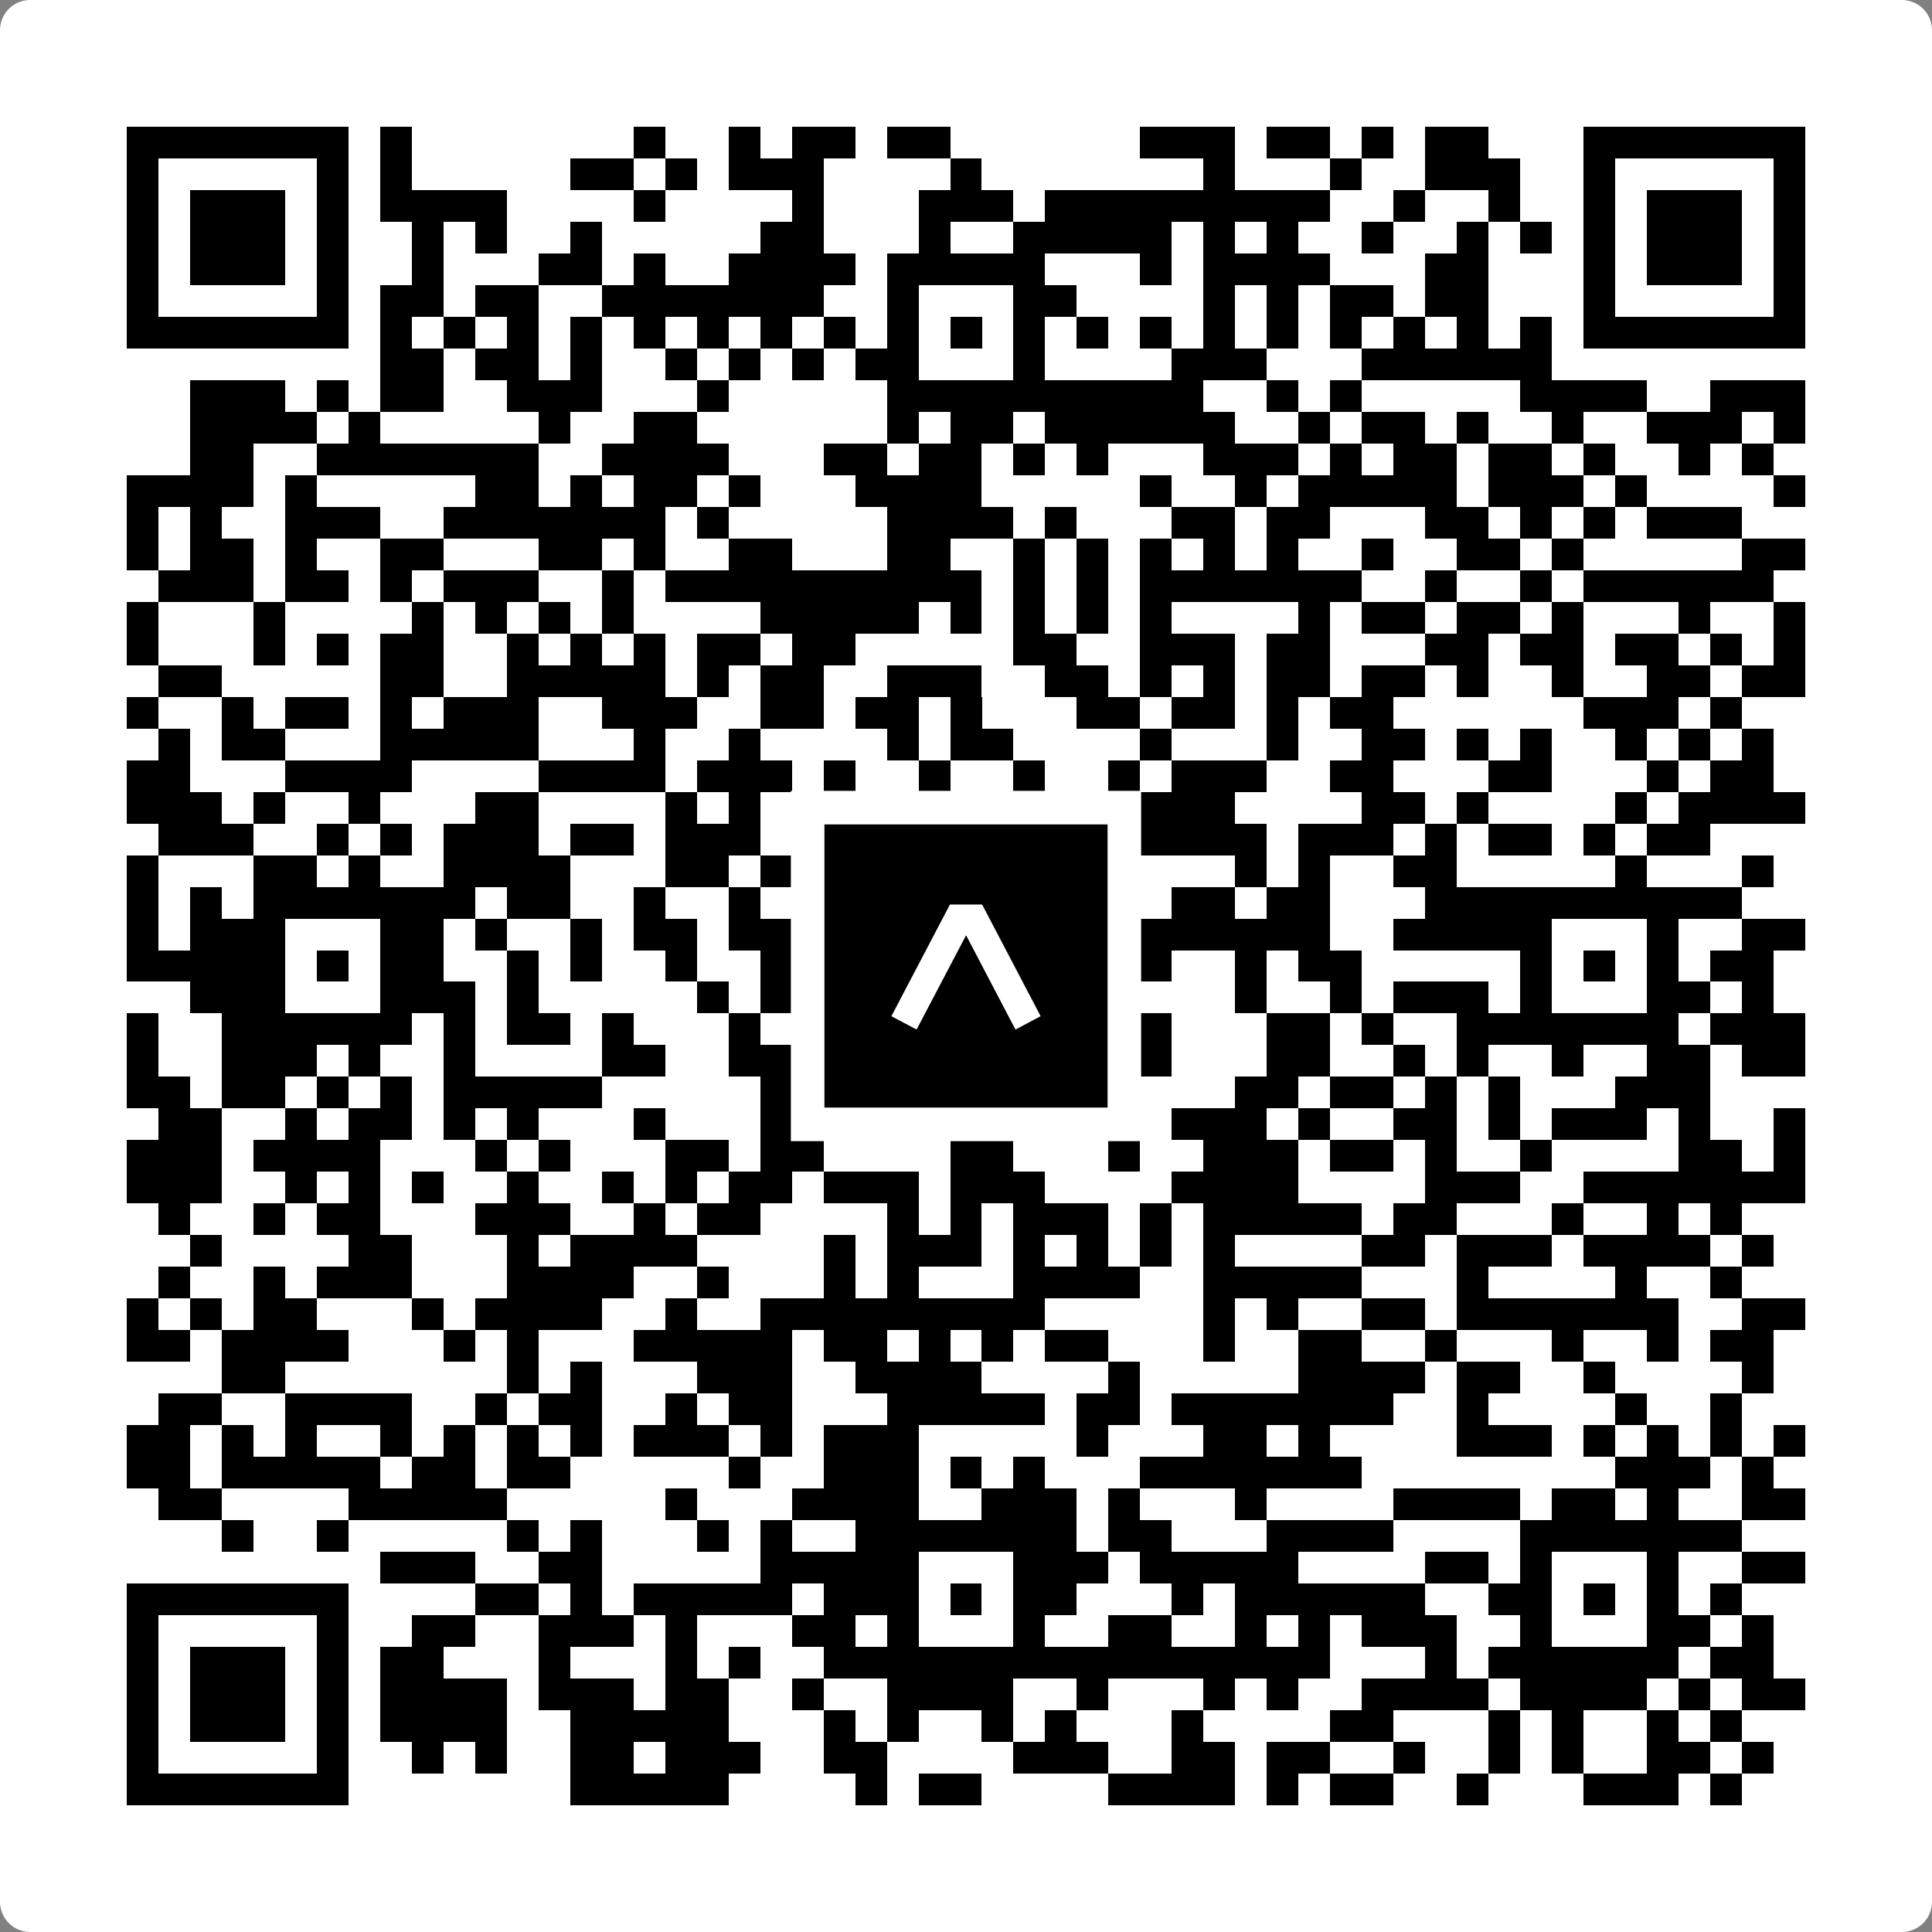
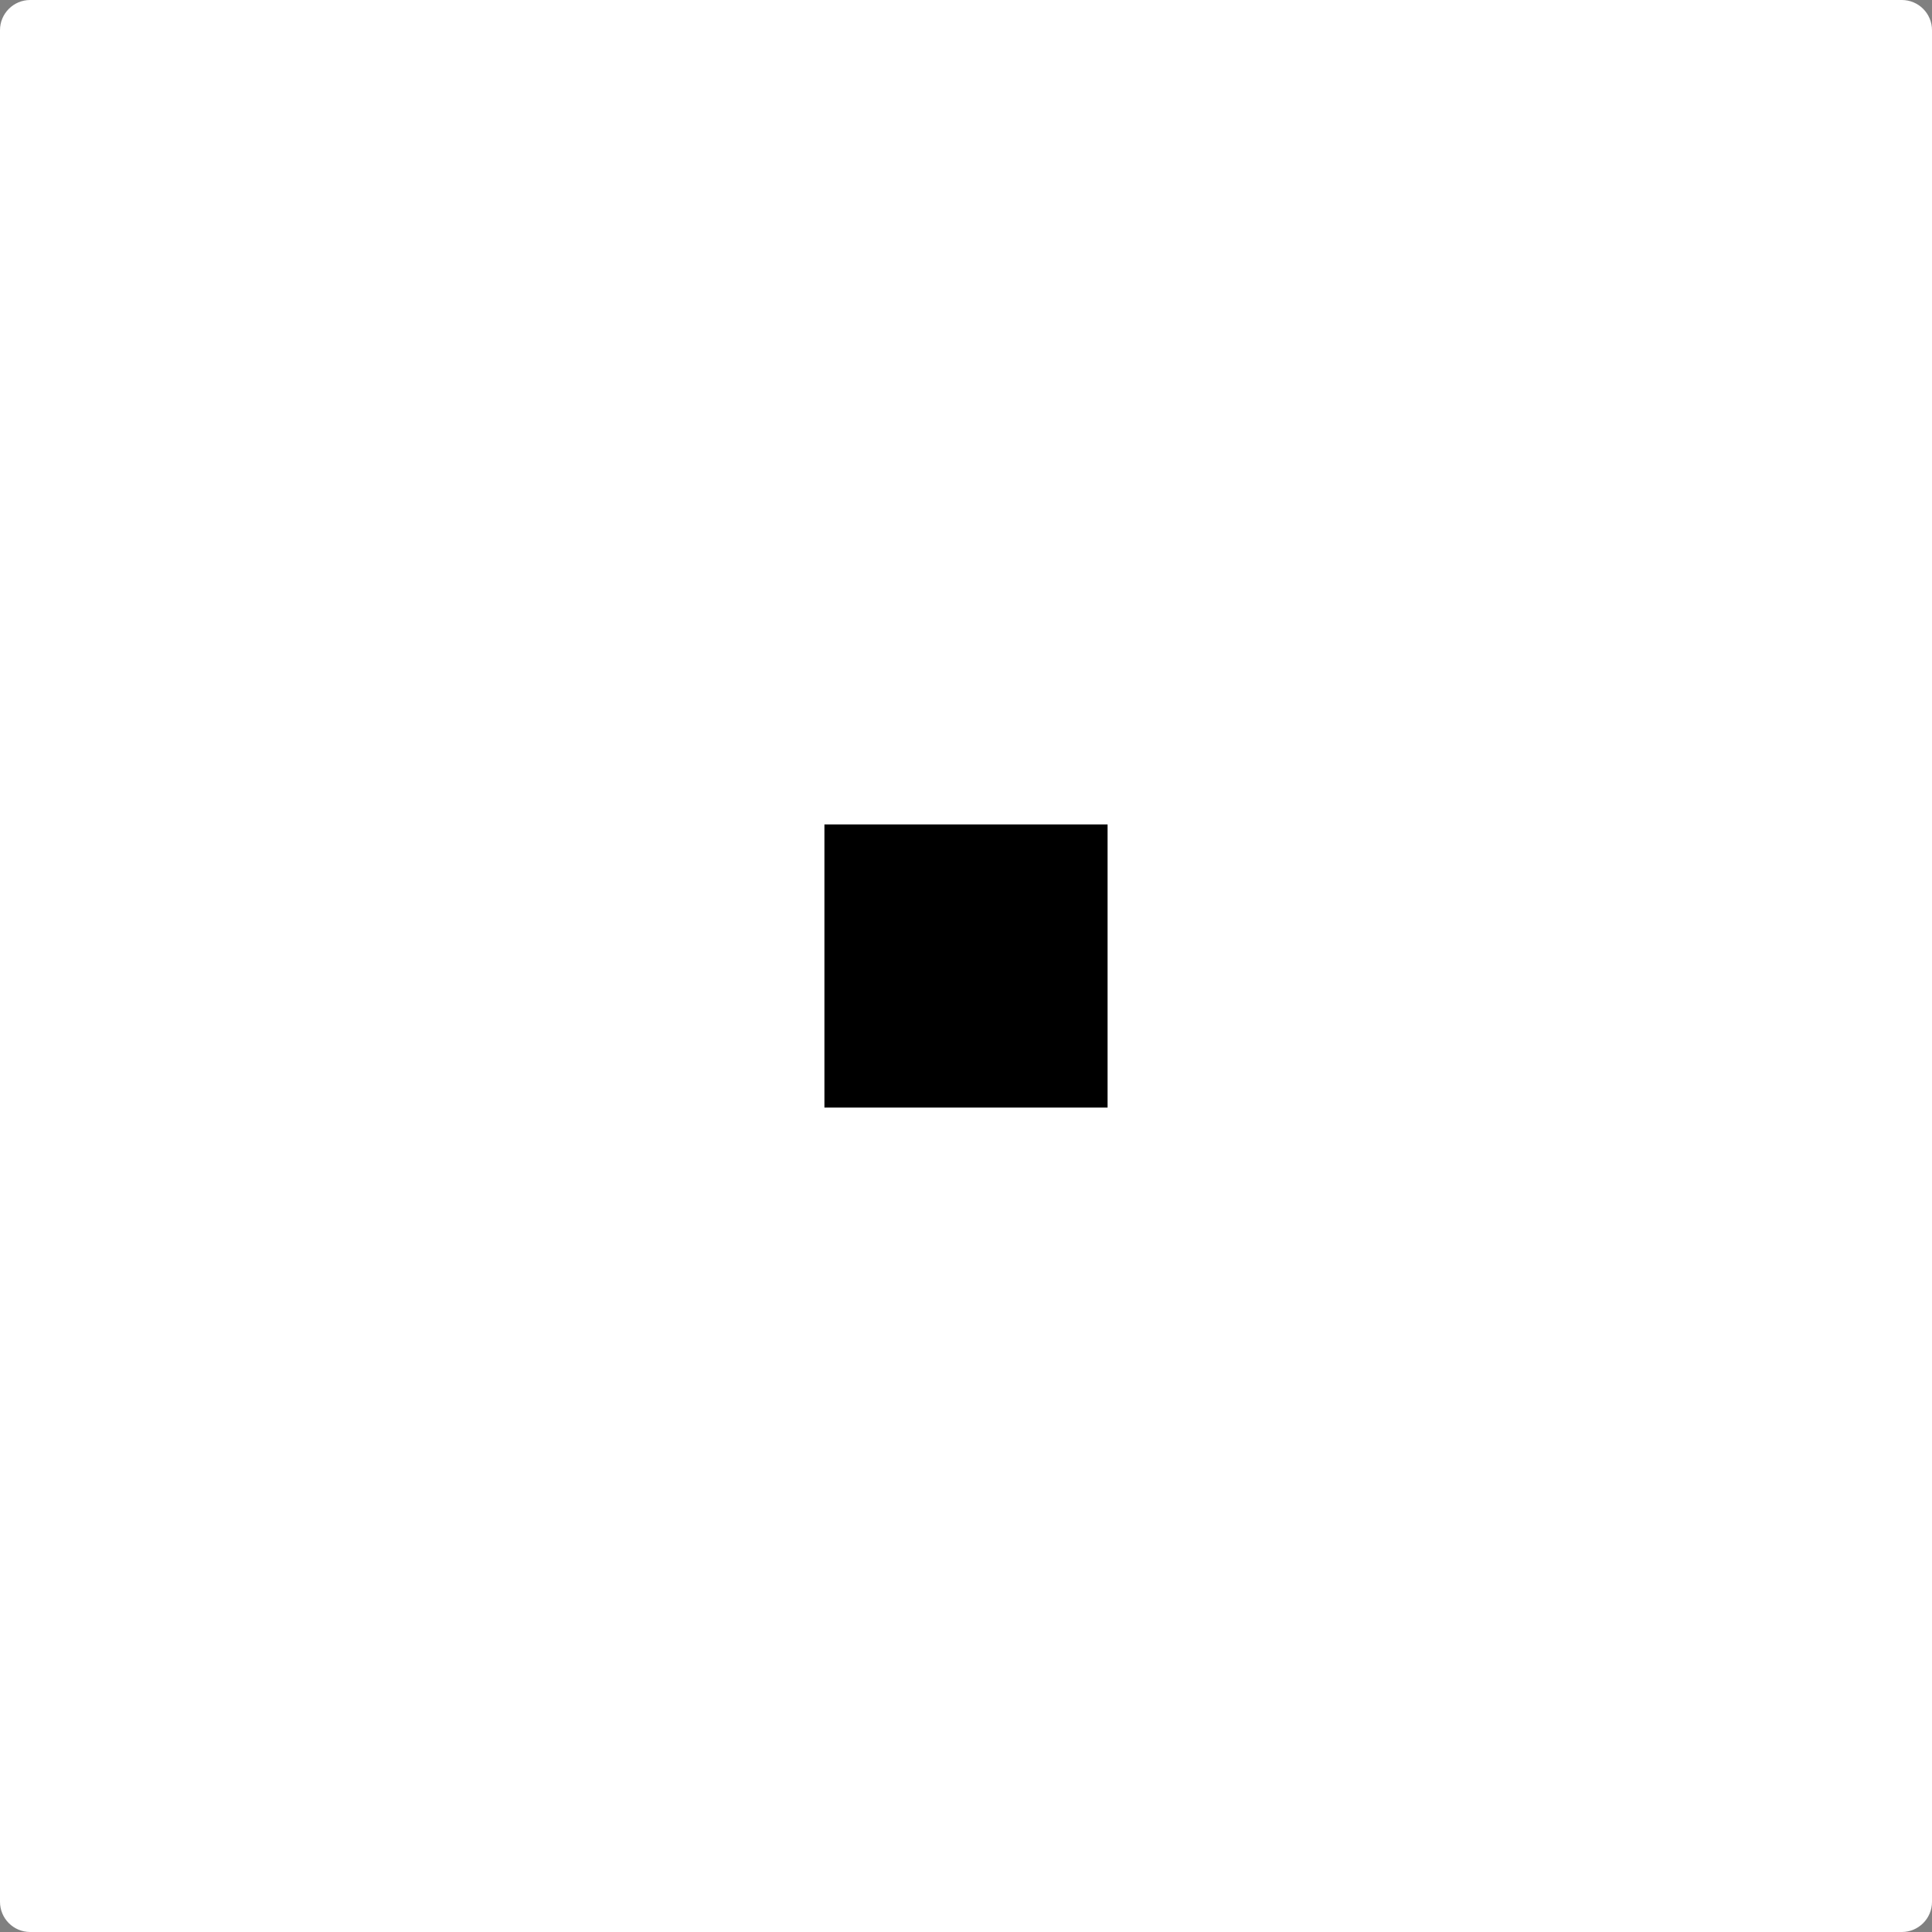
<svg xmlns="http://www.w3.org/2000/svg" width="512" height="512" viewBox="0 0 512 512" fill="none">
  <rect x="0" y="0" width="512" height="512" fill="#808080" stroke="none" />
  <path d="M0 8C0 3.582 3.582 0 8 0H504C508.418 0 512 3.582 512 8V504C512 508.418 508.418 512 504 512H8C3.582 512 0 508.418 0 504V8Z" fill="white" />
  <svg viewBox="0 0 61 61" shape-rendering="crispEdges" height="512" width="512" x="0" y="0">
-     <path stroke="#000000" d="M4 4.5h7m1 0h1m7 0h1m2 0h1m1 0h2m1 0h2m6 0h3m1 0h2m1 0h1m1 0h2m3 0h7M4 5.5h1m5 0h1m1 0h1m5 0h2m1 0h1m1 0h3m4 0h1m7 0h1m3 0h1m2 0h3m2 0h1m5 0h1M4 6.5h1m1 0h3m1 0h1m1 0h4m4 0h1m4 0h1m3 0h3m1 0h9m2 0h1m2 0h1m2 0h1m1 0h3m1 0h1M4 7.5h1m1 0h3m1 0h1m2 0h1m1 0h1m2 0h1m5 0h2m3 0h1m2 0h5m1 0h1m1 0h1m2 0h1m2 0h1m1 0h1m1 0h1m1 0h3m1 0h1M4 8.5h1m1 0h3m1 0h1m2 0h1m3 0h2m1 0h1m2 0h4m1 0h5m3 0h1m1 0h4m3 0h2m3 0h1m1 0h3m1 0h1M4 9.5h1m5 0h1m1 0h2m1 0h2m2 0h7m2 0h1m3 0h2m4 0h1m1 0h1m1 0h2m1 0h2m3 0h1m5 0h1M4 10.5h7m1 0h1m1 0h1m1 0h1m1 0h1m1 0h1m1 0h1m1 0h1m1 0h1m1 0h1m1 0h1m1 0h1m1 0h1m1 0h1m1 0h1m1 0h1m1 0h1m1 0h1m1 0h1m1 0h1m1 0h7M12 11.5h2m1 0h2m1 0h1m2 0h1m1 0h1m1 0h1m1 0h2m3 0h1m4 0h3m3 0h6M6 12.5h3m1 0h1m1 0h2m2 0h3m3 0h1m5 0h10m2 0h1m1 0h1m5 0h4m2 0h3M6 13.5h4m1 0h1m5 0h1m2 0h2m6 0h1m1 0h2m1 0h6m2 0h1m1 0h2m1 0h1m2 0h1m2 0h3m1 0h1M6 14.5h2m2 0h7m2 0h4m3 0h2m1 0h2m1 0h1m1 0h1m3 0h3m1 0h1m1 0h2m1 0h2m1 0h1m2 0h1m1 0h1M4 15.5h4m1 0h1m5 0h2m1 0h1m1 0h2m1 0h1m3 0h4m5 0h1m2 0h1m1 0h5m1 0h3m1 0h1m4 0h1M4 16.5h1m1 0h1m2 0h3m2 0h7m1 0h1m5 0h4m1 0h1m3 0h2m1 0h2m3 0h2m1 0h1m1 0h1m1 0h3M4 17.5h1m1 0h2m1 0h1m2 0h2m3 0h2m1 0h1m2 0h2m3 0h2m2 0h1m1 0h1m1 0h1m1 0h1m1 0h1m2 0h1m2 0h2m1 0h1m5 0h2M5 18.5h3m1 0h2m1 0h1m1 0h3m2 0h1m1 0h10m1 0h1m1 0h1m1 0h7m2 0h1m2 0h1m1 0h6M4 19.5h1m3 0h1m4 0h1m1 0h1m1 0h1m1 0h1m4 0h5m1 0h1m1 0h1m1 0h1m1 0h1m4 0h1m1 0h2m1 0h2m1 0h1m3 0h1m2 0h1M4 20.5h1m3 0h1m1 0h1m1 0h2m2 0h1m1 0h1m1 0h1m1 0h2m1 0h2m5 0h2m2 0h3m1 0h2m3 0h2m1 0h2m1 0h2m1 0h1m1 0h1M5 21.5h2m5 0h2m2 0h5m1 0h1m1 0h2m2 0h3m2 0h2m1 0h1m1 0h1m1 0h2m1 0h2m1 0h1m2 0h1m2 0h2m1 0h2M4 22.5h1m2 0h1m1 0h2m1 0h1m1 0h3m2 0h3m2 0h2m1 0h2m1 0h1m3 0h2m1 0h2m1 0h1m1 0h2m6 0h3m1 0h1M5 23.5h1m1 0h2m3 0h5m3 0h1m2 0h1m4 0h1m1 0h2m4 0h1m3 0h1m2 0h2m1 0h1m1 0h1m2 0h1m1 0h1m1 0h1M4 24.5h2m3 0h4m4 0h4m1 0h3m1 0h1m2 0h1m2 0h1m2 0h1m1 0h3m2 0h2m3 0h2m3 0h1m1 0h2M4 25.5h3m1 0h1m2 0h1m3 0h2m4 0h1m1 0h1m5 0h1m1 0h1m4 0h3m4 0h2m1 0h1m4 0h1m1 0h4M5 26.5h3m2 0h1m1 0h1m1 0h3m1 0h2m1 0h3m2 0h1m1 0h2m1 0h1m2 0h6m1 0h3m1 0h1m1 0h2m1 0h1m1 0h2M4 27.5h1m3 0h2m1 0h1m2 0h4m3 0h2m1 0h4m2 0h2m1 0h3m3 0h1m1 0h1m2 0h2m5 0h1m3 0h1M4 28.5h1m1 0h1m1 0h7m1 0h2m2 0h1m2 0h1m3 0h7m3 0h2m1 0h2m3 0h10M4 29.5h1m1 0h3m3 0h2m1 0h1m2 0h1m1 0h2m1 0h2m3 0h1m3 0h2m2 0h6m2 0h5m3 0h1m2 0h2M4 30.5h5m1 0h1m1 0h2m2 0h1m1 0h1m2 0h1m2 0h5m1 0h1m1 0h2m1 0h2m2 0h1m1 0h2m5 0h1m1 0h1m1 0h1m1 0h2M6 31.5h3m3 0h3m1 0h1m5 0h1m1 0h1m1 0h1m1 0h1m3 0h1m1 0h2m3 0h1m2 0h1m1 0h3m1 0h1m3 0h2m1 0h1M4 32.5h1m2 0h6m1 0h1m1 0h2m1 0h1m3 0h1m1 0h1m1 0h7m1 0h2m3 0h2m1 0h1m2 0h7m1 0h3M4 33.5h1m2 0h3m1 0h1m2 0h1m4 0h2m2 0h2m1 0h1m1 0h2m2 0h2m2 0h1m3 0h2m2 0h1m1 0h1m2 0h1m2 0h2m1 0h2M4 34.5h2m1 0h2m1 0h1m1 0h1m1 0h5m5 0h4m1 0h3m2 0h1m4 0h2m1 0h2m1 0h1m1 0h1m3 0h3M5 35.5h2m2 0h1m1 0h2m1 0h1m1 0h1m3 0h1m3 0h3m1 0h3m1 0h1m1 0h2m1 0h3m1 0h1m2 0h2m1 0h1m1 0h3m1 0h1m2 0h1M4 36.5h3m1 0h4m3 0h1m1 0h1m3 0h2m1 0h2m4 0h2m3 0h1m2 0h3m1 0h2m1 0h1m2 0h1m4 0h2m1 0h1M4 37.5h3m2 0h1m1 0h1m1 0h1m2 0h1m2 0h1m1 0h1m1 0h2m1 0h3m1 0h3m4 0h4m4 0h3m2 0h7M5 38.5h1m2 0h1m1 0h2m3 0h3m2 0h1m1 0h2m4 0h1m1 0h1m1 0h3m1 0h1m1 0h5m1 0h2m3 0h1m2 0h1m1 0h1M6 39.5h1m4 0h2m3 0h1m1 0h4m4 0h1m1 0h3m1 0h1m1 0h1m1 0h1m1 0h1m4 0h2m1 0h3m1 0h4m1 0h1M5 40.5h1m2 0h1m1 0h3m3 0h4m2 0h1m3 0h1m1 0h1m3 0h4m2 0h5m3 0h1m4 0h1m2 0h1M4 41.5h1m1 0h1m1 0h2m3 0h1m1 0h4m2 0h1m2 0h9m5 0h1m1 0h1m2 0h2m1 0h7m2 0h2M4 42.5h2m1 0h4m3 0h1m1 0h1m3 0h5m1 0h2m1 0h1m1 0h1m1 0h2m3 0h1m2 0h2m2 0h1m3 0h1m2 0h1m1 0h2M7 43.5h2m7 0h1m1 0h1m3 0h3m2 0h4m4 0h1m5 0h4m1 0h2m2 0h1m4 0h1M5 44.5h2m2 0h4m2 0h1m1 0h2m2 0h1m1 0h2m3 0h5m1 0h2m1 0h7m2 0h1m4 0h1m2 0h1M4 45.5h2m1 0h1m1 0h1m2 0h1m1 0h1m1 0h1m1 0h1m1 0h3m1 0h1m1 0h3m5 0h1m3 0h2m1 0h1m4 0h3m1 0h1m1 0h1m1 0h1m1 0h1M4 46.5h2m1 0h5m1 0h2m1 0h2m5 0h1m2 0h3m1 0h1m1 0h1m3 0h7m8 0h3m1 0h1M5 47.5h2m4 0h5m5 0h1m3 0h4m2 0h3m1 0h1m3 0h1m4 0h4m1 0h2m1 0h1m2 0h2M7 48.5h1m2 0h1m5 0h1m1 0h1m3 0h1m1 0h1m2 0h7m1 0h2m3 0h4m4 0h7M12 49.5h3m2 0h2m5 0h5m3 0h3m1 0h5m4 0h2m1 0h1m3 0h1m2 0h2M4 50.5h7m4 0h2m1 0h1m1 0h5m1 0h3m1 0h1m1 0h2m3 0h1m1 0h6m2 0h2m1 0h1m1 0h1m1 0h1M4 51.5h1m5 0h1m2 0h2m2 0h3m1 0h1m3 0h2m1 0h1m3 0h1m2 0h2m2 0h1m1 0h1m1 0h3m2 0h1m3 0h2m1 0h1M4 52.5h1m1 0h3m1 0h1m1 0h2m3 0h1m3 0h1m1 0h1m2 0h16m3 0h1m1 0h6m1 0h2M4 53.5h1m1 0h3m1 0h1m1 0h4m1 0h3m1 0h2m2 0h1m2 0h4m2 0h1m3 0h1m1 0h1m2 0h4m1 0h4m1 0h1m1 0h2M4 54.5h1m1 0h3m1 0h1m1 0h4m2 0h5m3 0h1m1 0h1m2 0h1m1 0h1m3 0h1m4 0h2m3 0h1m1 0h1m2 0h1m1 0h1M4 55.5h1m5 0h1m2 0h1m1 0h1m2 0h2m1 0h3m2 0h2m4 0h3m2 0h2m1 0h2m2 0h1m2 0h1m1 0h1m2 0h2m1 0h1M4 56.5h7m7 0h5m4 0h1m1 0h2m4 0h4m1 0h1m1 0h2m2 0h1m3 0h3m1 0h1" />
-   </svg>
+     </svg>
  <rect x="214.033" y="214.033" width="83.934" height="83.934" fill="black" stroke="white" stroke-width="8.893" />
  <svg x="214.033" y="214.033" width="83.934" height="83.934" viewBox="0 0 116 116" fill="none">
-     <path d="M63.911 35.496L52.114 35.496L30.667 76.393L39.902 81.271L58.033 46.739L76.117 81.283L85.333 76.385L63.911 35.496Z" fill="white" />
-   </svg>
+     </svg>
</svg>